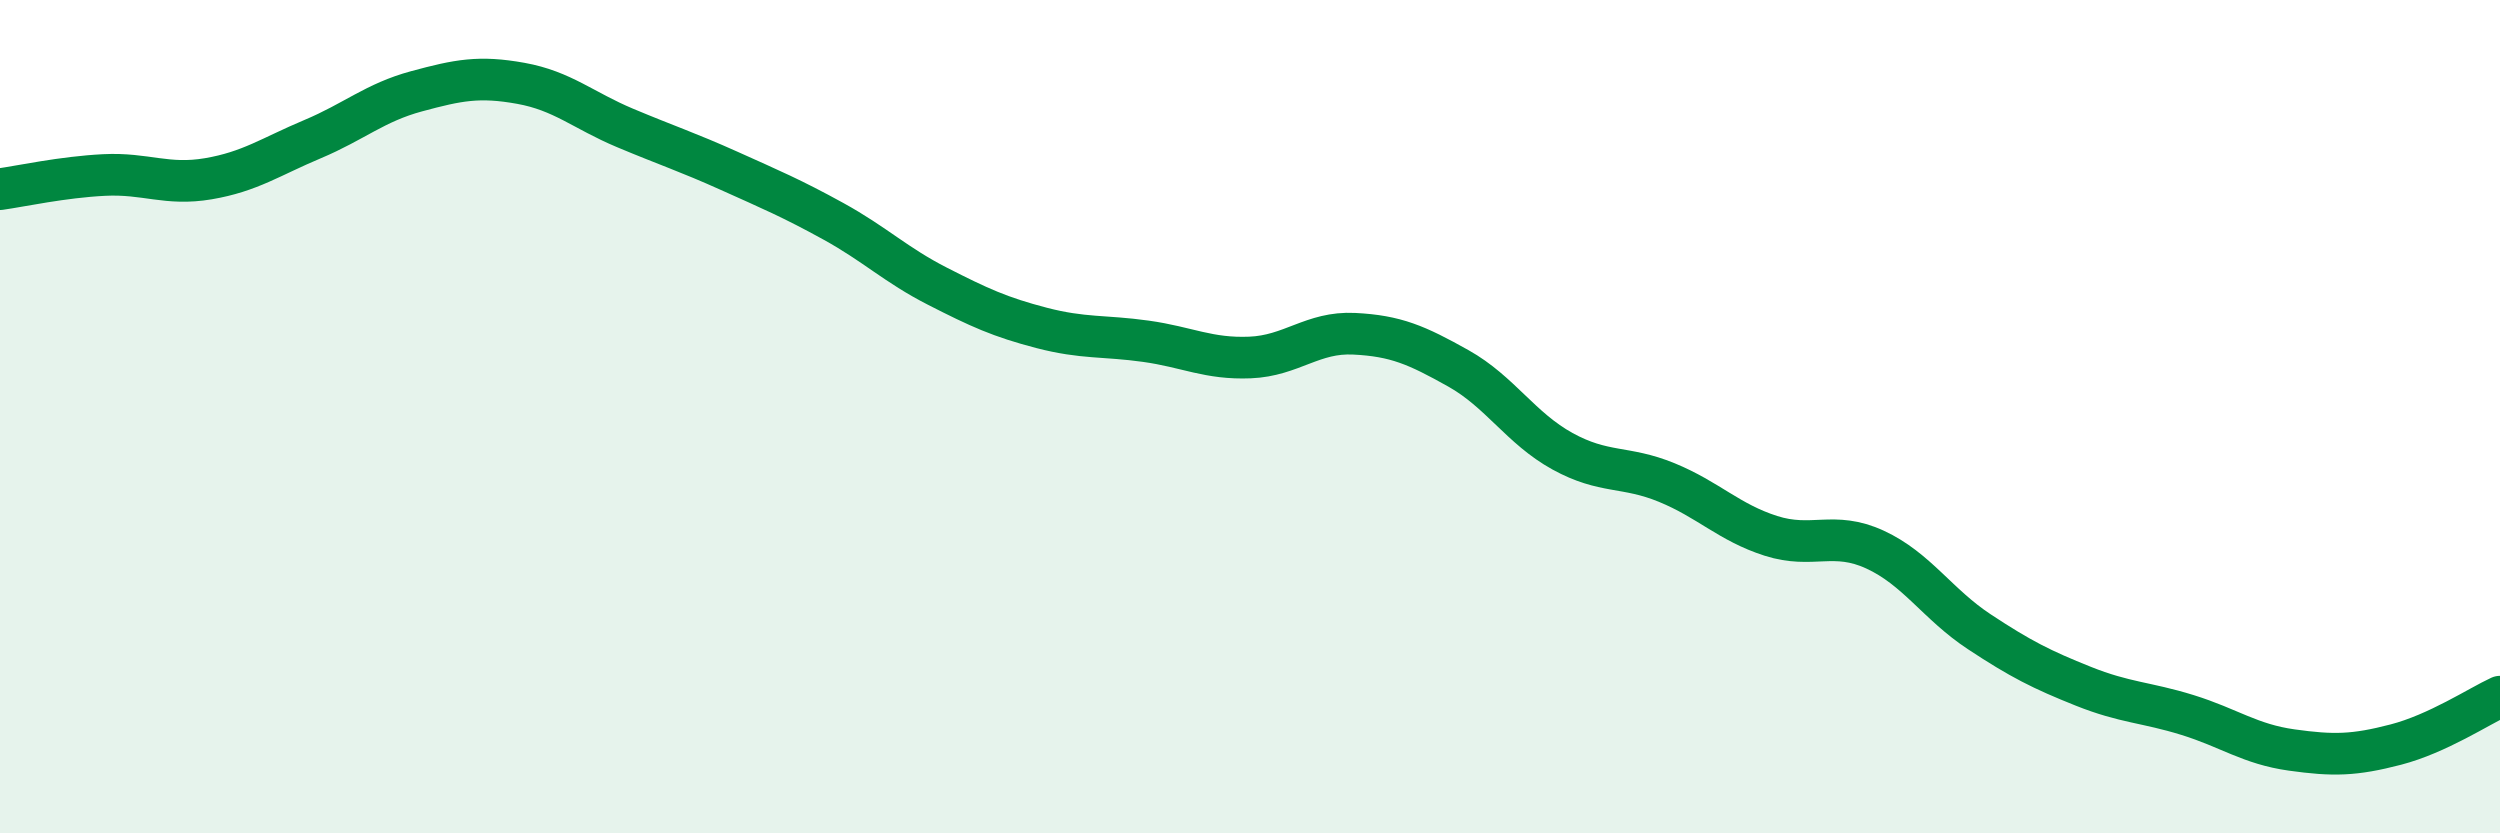
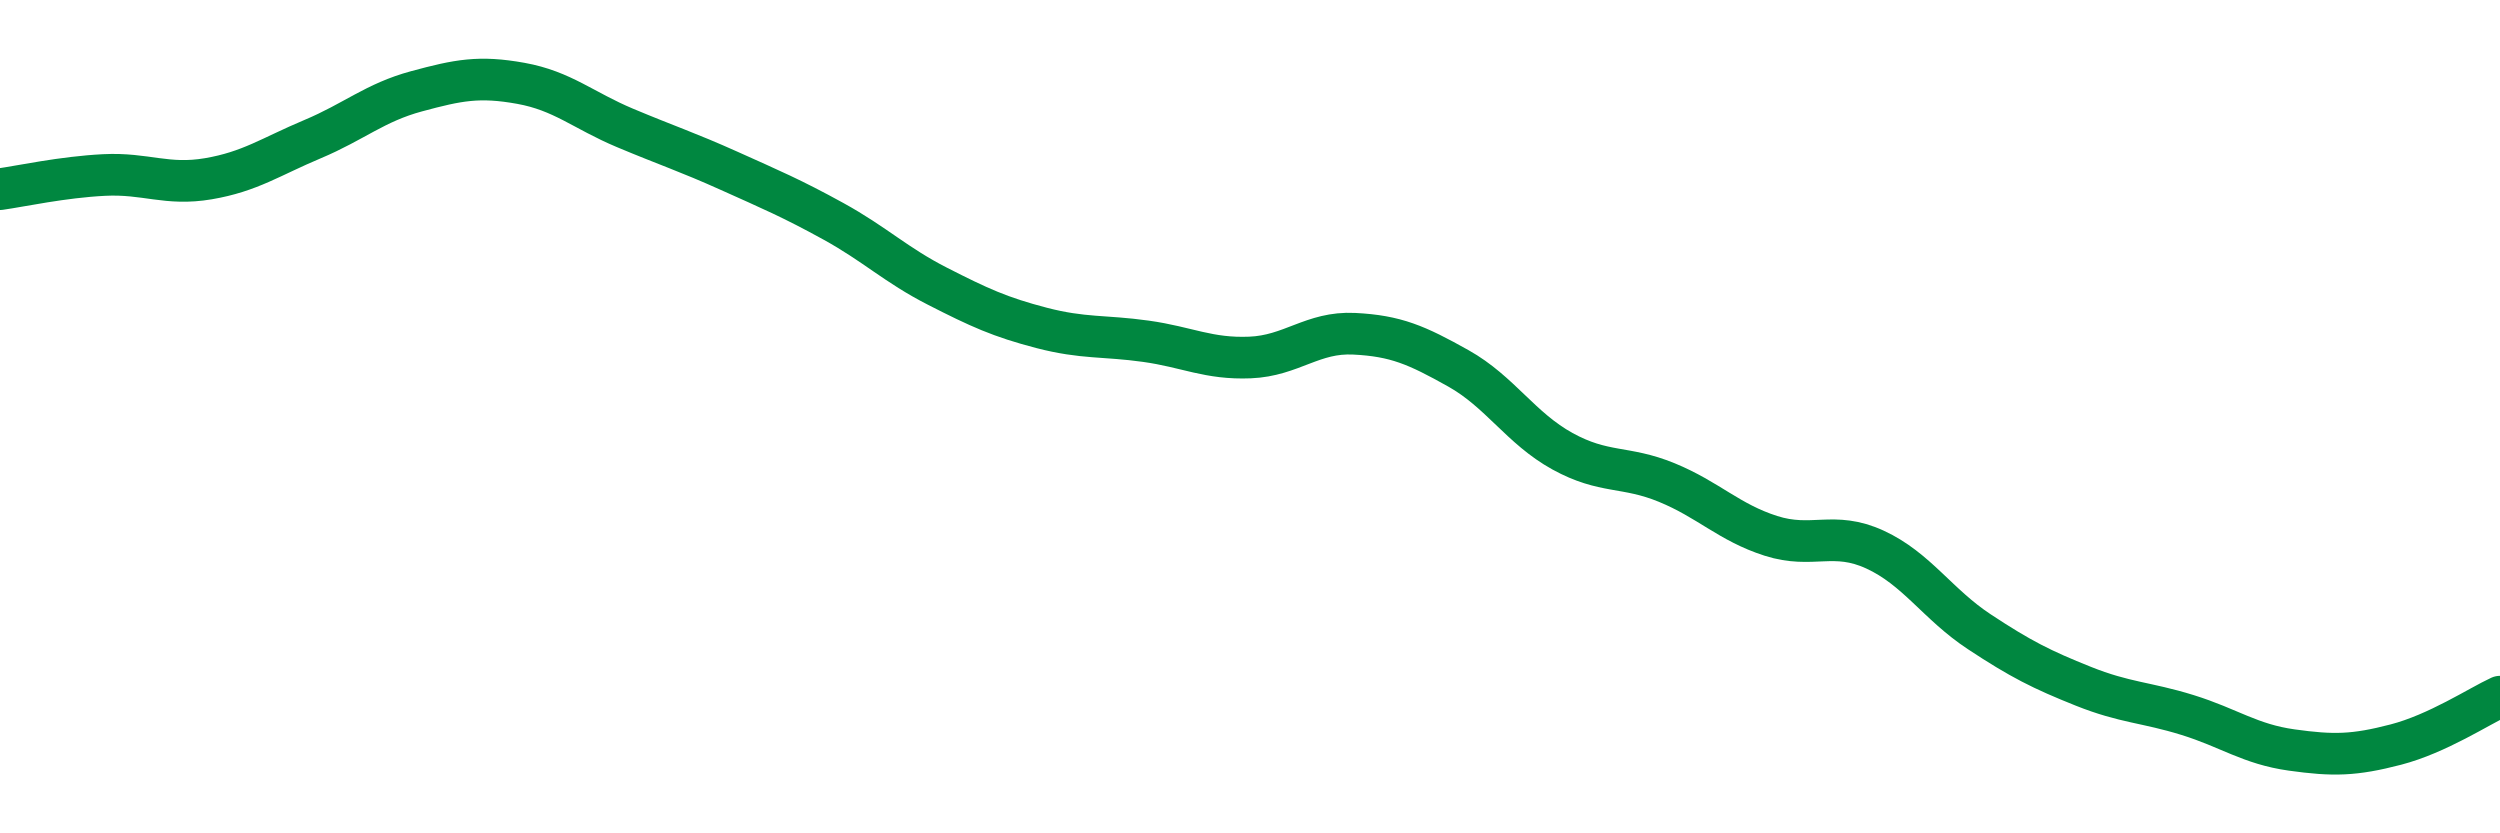
<svg xmlns="http://www.w3.org/2000/svg" width="60" height="20" viewBox="0 0 60 20">
-   <path d="M 0,4.54 C 0.5,4.47 1.5,4.25 2.5,4.2 C 3.5,4.15 4,4.46 5,4.29 C 6,4.12 6.5,3.76 7.5,3.34 C 8.5,2.92 9,2.46 10,2.19 C 11,1.92 11.5,1.82 12.5,2 C 13.5,2.18 14,2.65 15,3.07 C 16,3.49 16.5,3.65 17.5,4.1 C 18.5,4.55 19,4.76 20,5.31 C 21,5.86 21.5,6.36 22.5,6.87 C 23.5,7.38 24,7.61 25,7.87 C 26,8.13 26.5,8.05 27.5,8.19 C 28.5,8.33 29,8.62 30,8.58 C 31,8.54 31.5,7.96 32.5,8.01 C 33.5,8.06 34,8.28 35,8.84 C 36,9.4 36.5,10.28 37.5,10.83 C 38.5,11.38 39,11.17 40,11.58 C 41,11.99 41.5,12.54 42.5,12.86 C 43.5,13.18 44,12.73 45,13.19 C 46,13.65 46.5,14.5 47.5,15.16 C 48.5,15.82 49,16.07 50,16.47 C 51,16.87 51.5,16.85 52.5,17.16 C 53.5,17.47 54,17.86 55,18 C 56,18.14 56.5,18.13 57.5,17.87 C 58.5,17.61 59.5,16.95 60,16.72L60 20L0 20Z" fill="#008740" opacity="0.1" stroke-linecap="round" stroke-linejoin="round" />
  <path d="M 0,4.54 C 0.5,4.47 1.5,4.25 2.5,4.2 C 3.5,4.15 4,4.46 5,4.29 C 6,4.12 6.5,3.76 7.5,3.34 C 8.5,2.92 9,2.46 10,2.19 C 11,1.92 11.5,1.82 12.5,2 C 13.5,2.18 14,2.65 15,3.07 C 16,3.49 16.5,3.65 17.5,4.1 C 18.5,4.55 19,4.76 20,5.31 C 21,5.86 21.5,6.36 22.5,6.87 C 23.5,7.38 24,7.61 25,7.87 C 26,8.13 26.5,8.05 27.5,8.19 C 28.5,8.33 29,8.62 30,8.58 C 31,8.54 31.5,7.96 32.5,8.01 C 33.5,8.06 34,8.28 35,8.84 C 36,9.4 36.5,10.28 37.5,10.83 C 38.5,11.38 39,11.17 40,11.58 C 41,11.99 41.5,12.54 42.5,12.86 C 43.5,13.18 44,12.73 45,13.19 C 46,13.65 46.5,14.5 47.5,15.16 C 48.5,15.82 49,16.07 50,16.47 C 51,16.87 51.5,16.85 52.5,17.16 C 53.5,17.47 54,17.86 55,18 C 56,18.14 56.5,18.13 57.5,17.87 C 58.5,17.61 59.5,16.95 60,16.72" stroke="#008740" stroke-width="1" fill="none" stroke-linecap="round" stroke-linejoin="round" />
</svg>